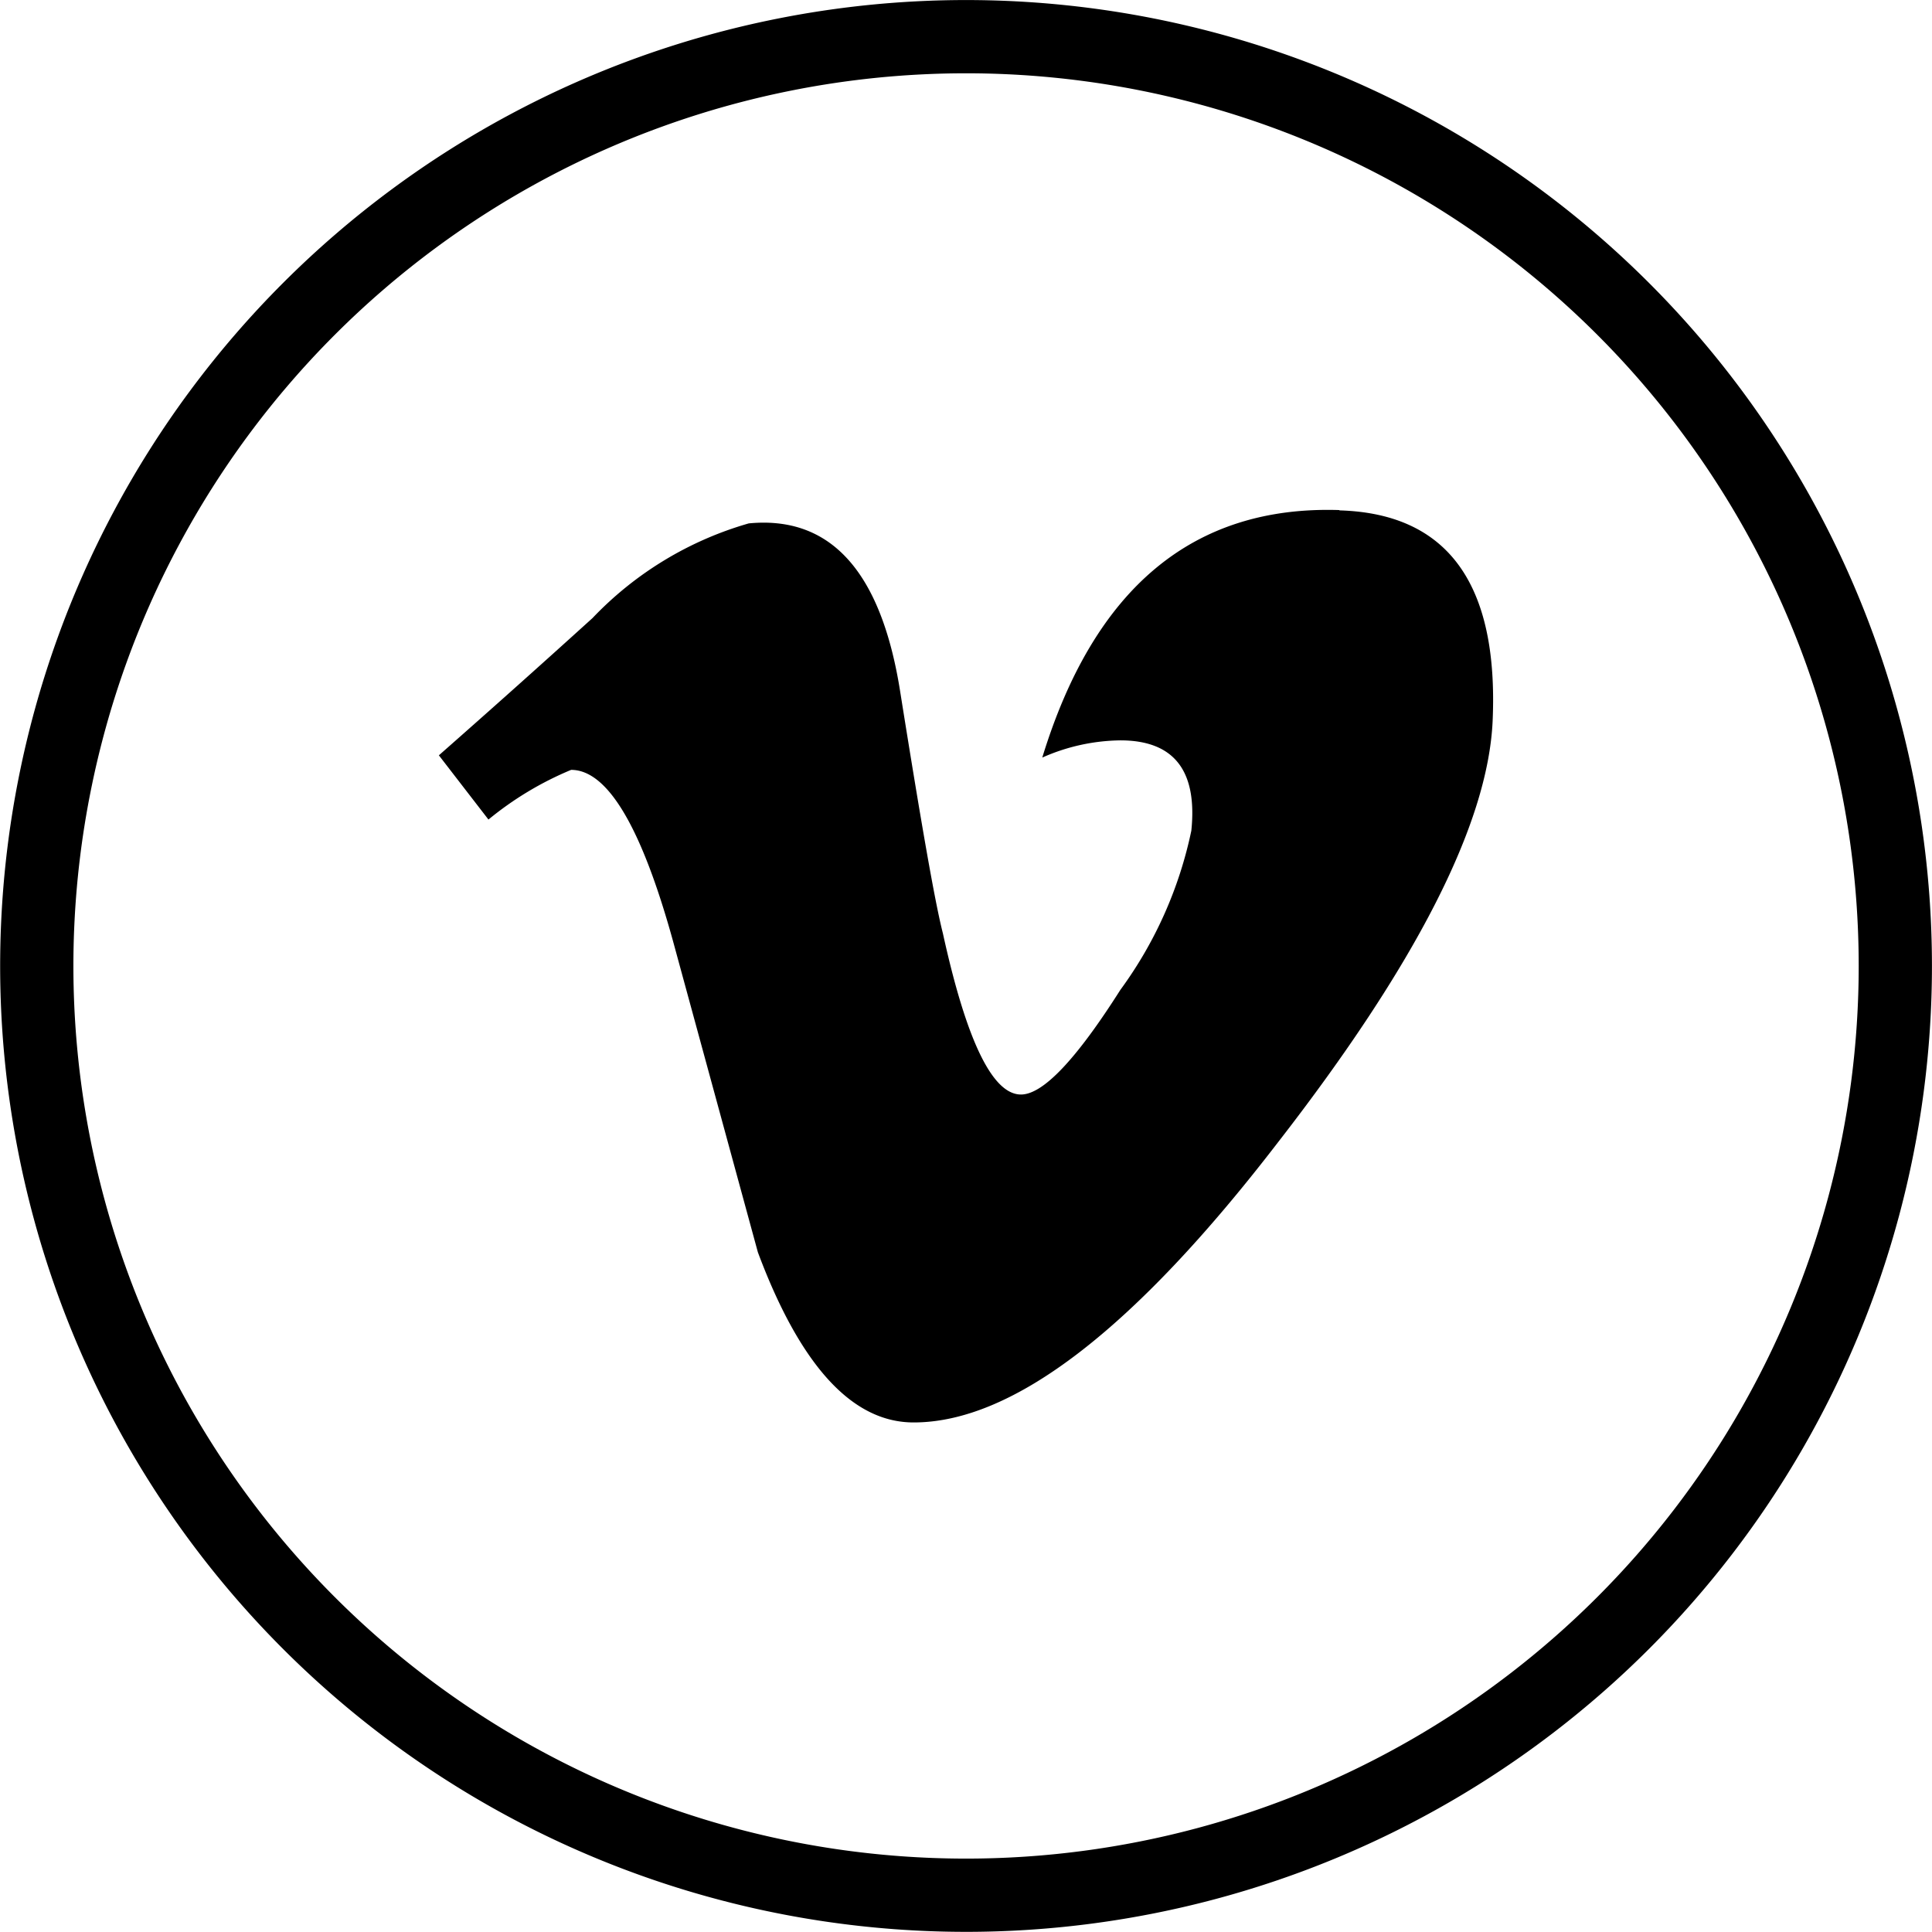
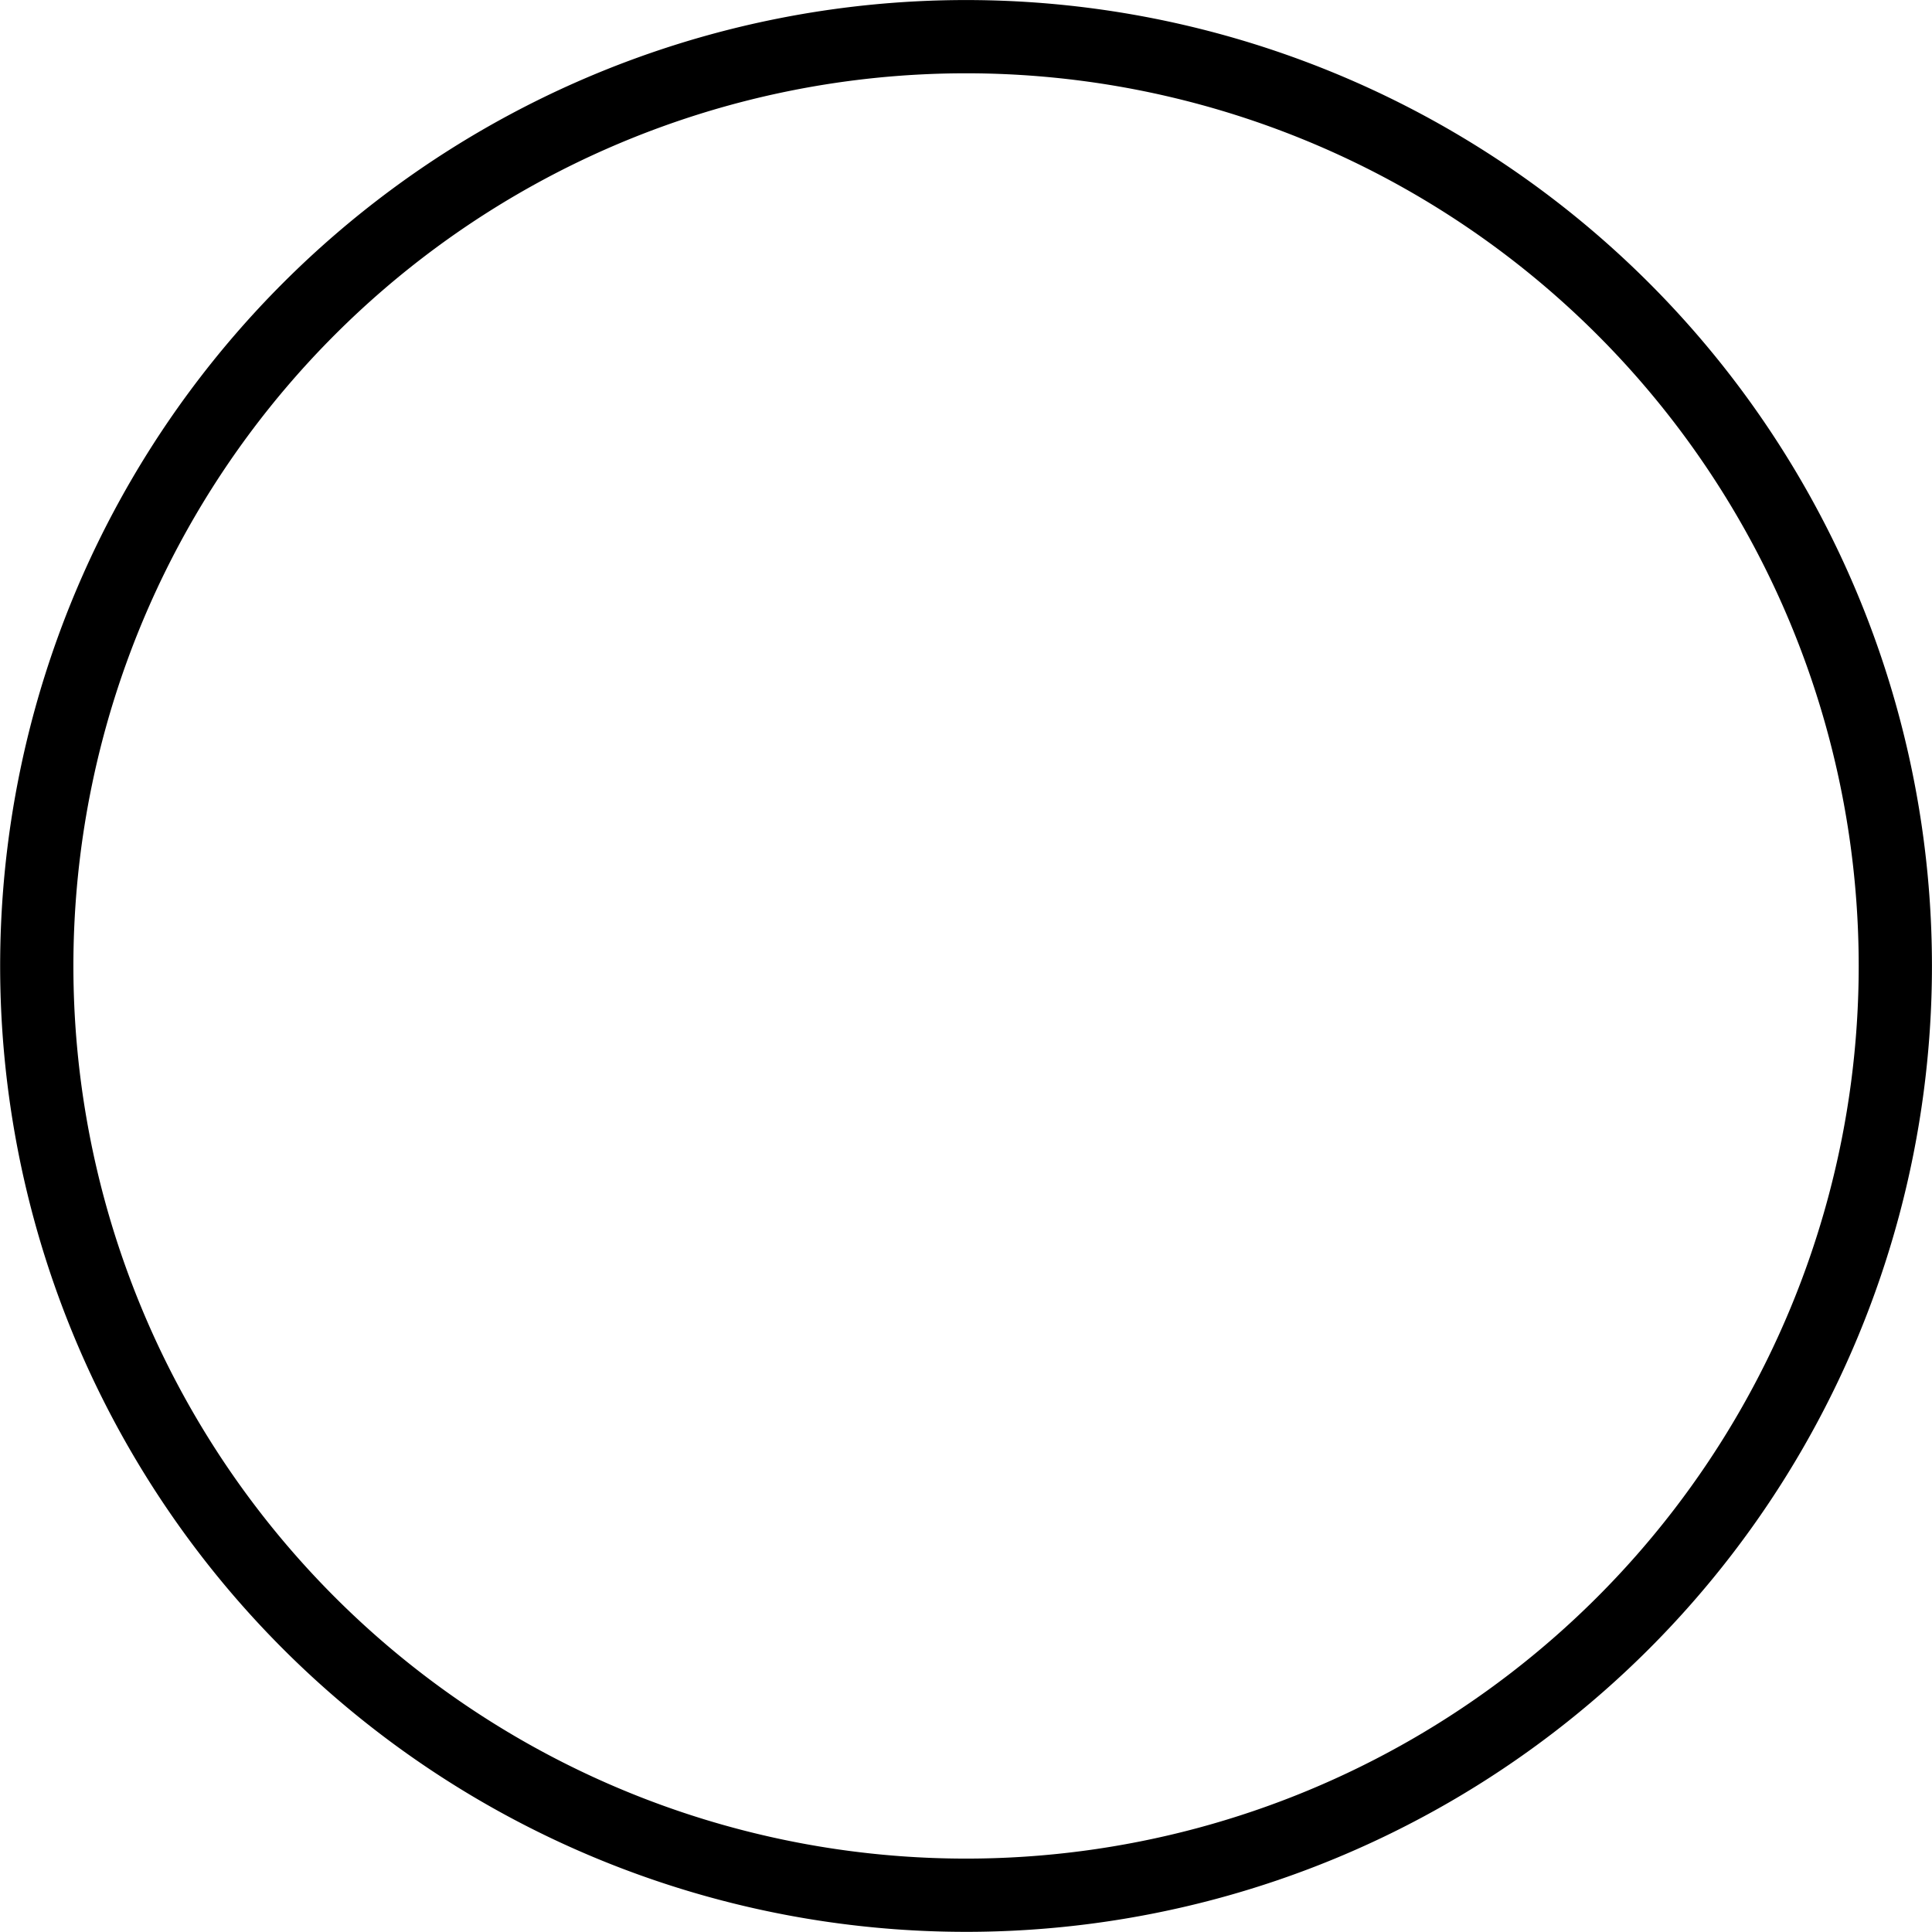
<svg xmlns="http://www.w3.org/2000/svg" width="18.859" height="18.858" viewBox="0 0 18.859 18.858">
  <g id="picto-vimeo-noir" transform="translate(-2862.022 -3251.571)">
-     <path id="Tracé_22" data-name="Tracé 22" d="M32.884,18.5h0a9.071,9.071,0,1,1,9.072-9.072A9.072,9.072,0,0,1,32.884,18.5Z" transform="translate(2838.567 3251.571)" fill="none" stroke="#000" stroke-miterlimit="10" stroke-width="0.715" />
-     <path id="Tracé_23" data-name="Tracé 23" d="M36.529,4.979q-2.139-.069-2.9,2.416a1.926,1.926,0,0,1,.762-.168q.784,0,.693.882a4.02,4.02,0,0,1-.693,1.554q-.648,1.021-.97,1.021-.417,0-.762-1.573c-.079-.308-.216-1.1-.417-2.36q-.278-1.758-1.478-1.642a3.4,3.4,0,0,0-1.525.924q-.74.671-1.5,1.34L28.223,8a3.2,3.2,0,0,1,.807-.485q.531,0,.992,1.662l.831,3.047q.621,1.662,1.521,1.661,1.453,0,3.551-2.728,2.03-2.613,2.1-4.116.09-2.013-1.495-2.059" transform="translate(2838.567 3251.571)" />
+     <path id="Tracé_22" data-name="Tracé 22" d="M32.884,18.5a9.071,9.071,0,1,1,9.072-9.072A9.072,9.072,0,0,1,32.884,18.5Z" transform="translate(2838.567 3251.571)" fill="none" stroke="#000" stroke-miterlimit="10" stroke-width="0.715" />
  </g>
</svg>